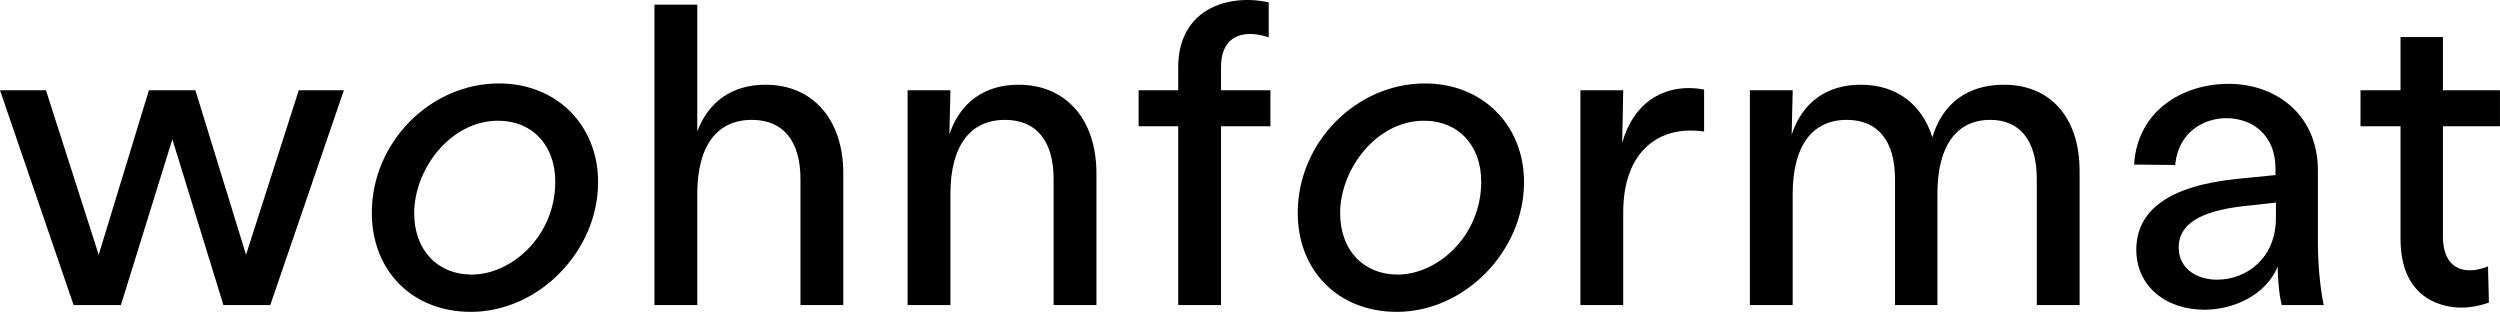
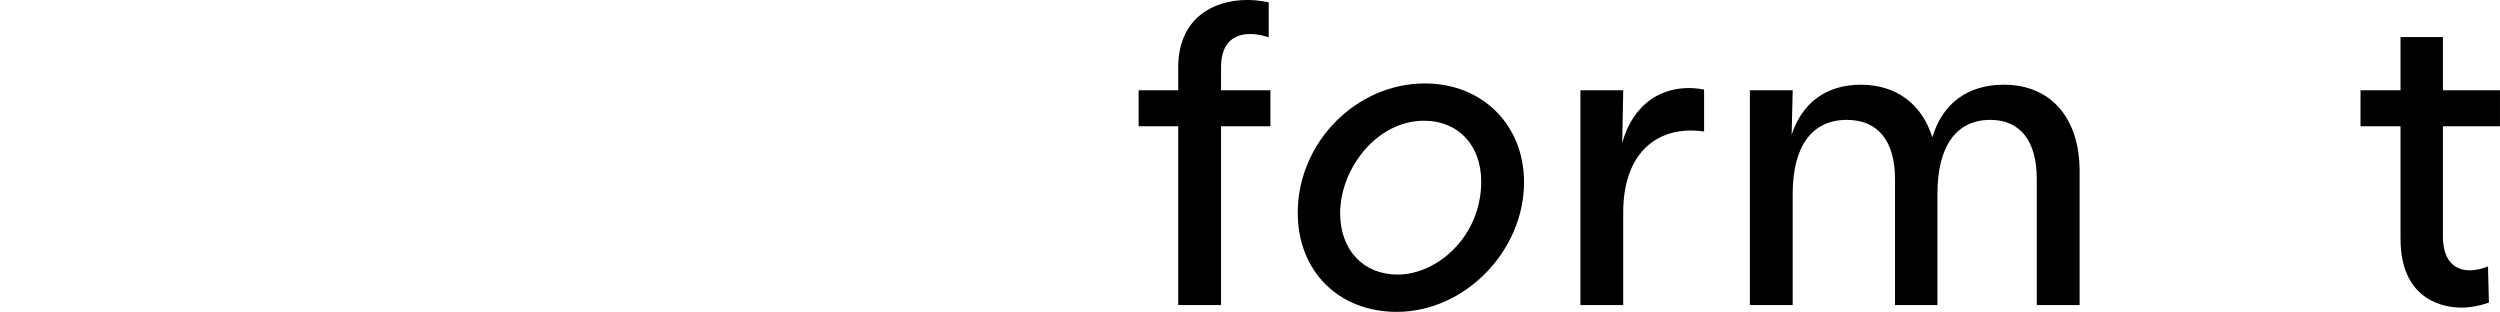
<svg xmlns="http://www.w3.org/2000/svg" width="23921" height="2984" viewBox="0 0 23921 2984" fill="none">
-   <path d="M2135.33 2910.78L2137.82 2918.83H2586.11L3290.42 863.518H2858.89L2354.19 2437.73L1871.98 871.564L1869.49 863.518H1425.02L944.37 2437.6L439.708 863.518H0L701.686 2911.14L704.31 2918.83H1156.69L1649.25 1332.92L2135.33 2910.78Z" fill="black" />
-   <path d="M4774.62 798.346C4114.89 798.346 3557.56 1365.02 3557.56 2035.77C3557.56 2594.08 3947.47 2984 4505.75 2984C5154.08 2984 5722.8 2403.86 5722.8 1742.49C5722.8 1195.42 5324.04 798.346 4774.62 798.346ZM4513.93 2627.25C4184.51 2627.25 3963.17 2391.19 3963.17 2039.86C3963.17 1622.2 4306.67 1155.11 4766.43 1155.11C5093.4 1155.11 5313.1 1389.52 5313.1 1738.45C5313.1 2262.23 4891.93 2627.25 4513.93 2627.25Z" fill="black" />
-   <path d="M7659.2 1713.99V2918.82H8068.9V1656.95C8068.9 1142.78 7776.65 810.564 7324.36 810.564C7010.11 810.564 6780.72 968.47 6671.8 1257.25V44.77H6262.1V2918.82H6671.8V1856.55C6671.8 1398.98 6857.27 1146.96 7194.02 1146.96C7494.01 1146.96 7659.2 1348.34 7659.2 1713.99Z" fill="black" />
-   <path d="M9746.6 810.57C9421.01 810.57 9188.51 978.166 9083.95 1285L9094.31 863.516H8684.34V2918.83H9094.04V1856.56C9094.04 1398.98 9279.51 1146.96 9616.26 1146.96C9916.25 1146.96 10081.4 1348.35 10081.4 1713.99V2918.83H10491.1V1656.96C10491.1 1142.78 10198.9 810.57 9746.6 810.57Z" fill="black" />
  <path d="M12155.8 863.513H11683.3V642.703C11683.3 517.073 11719 427.047 11789.3 375.171C11867.3 317.556 11986.4 309.379 12124.8 352.187L12139.5 356.723V22.504L12130.4 20.592C11883.9 -30.71 11642.6 15.169 11484.8 143.467C11346.6 255.807 11273.6 428.426 11273.6 642.703V863.513H10894.8V1208.09H11273.6V2918.83H11683.3V1208.09H12155.8L12155.8 863.513Z" fill="black" />
  <path d="M13634.4 798.346C12974.7 798.346 12417.3 1365.02 12417.3 2035.77C12417.3 2594.08 12807.2 2984 13365.6 2984C14013.9 2984 14582.6 2403.86 14582.6 1742.49C14582.6 1195.42 14183.8 798.346 13634.4 798.346ZM13373.7 2627.25C13044.3 2627.25 12823 2391.19 12823 2039.86C12823 1622.2 13166.5 1155.11 13626.2 1155.11C13953.2 1155.11 14172.9 1389.52 14172.9 1738.45C14172.9 2262.23 13751.7 2627.25 13373.7 2627.25Z" fill="black" />
  <path d="M16292.6 1256.84L16305.5 1258.53V857.273L16296.2 855.54C16112 821.442 15934.4 855.675 15795.8 952.23C15666 1042.7 15572.5 1185.09 15521.7 1367.89L15531.8 863.493H15121.9V2918.8H15531.6V2031.7C15531.6 1748.6 15612.8 1527.88 15766.4 1393.4C15900.5 1276.04 16082.4 1228.93 16292.6 1256.84Z" fill="black" />
  <path d="M19174.3 810.57C18828 810.57 18586.3 988.836 18489.6 1313.72C18389 993.283 18141.8 810.57 17805.6 810.57C17477.5 810.57 17245.1 979.59 17143.1 1289.09L17153.4 863.52H16743.4V2918.83H17153.1V1856.56C17153.1 1398.99 17337.1 1146.97 17671.2 1146.97C17968.6 1146.97 18132.3 1348.35 18132.3 1714V2918.83H18538V1856.56C18538 1398.99 18717.6 1146.97 19043.9 1146.97C19330.7 1146.97 19488.7 1348.35 19488.7 1714V2918.83H19898.5V1636.6C19898.5 1127.1 19621 810.57 19174.3 810.57Z" fill="black" />
-   <path d="M22231.3 2905.23C22205.8 2777.91 22178.6 2558.61 22178.6 2325V1632.51C22178.6 1393.56 22098.5 1188.67 21947 1040.01C21788.3 884.413 21557.3 798.036 21311.7 802.438C21089.5 804.573 20879.9 872.323 20721.4 993.152C20541.9 1130.03 20437.9 1326.92 20420.6 1562.45L20419.7 1574.54L20812.9 1578.85L20814 1568.58C20846.6 1266.11 21083.5 1130.7 21303.6 1130.7C21537.2 1130.7 21772.9 1279.58 21772.9 1612.15V1675.14L21412.5 1710.8C20767.8 1775.26 20440.9 2003.85 20440.9 2390.17C20440.9 2727.81 20710.3 2963.64 21095.9 2963.64C21356.8 2963.64 21674.8 2834.28 21793.8 2551.94C21797.1 2740.34 21814.7 2841.74 21830.2 2909.99L21832.3 2918.83H22234L22231.3 2905.23ZM21214 2676.11C21031.1 2676.11 20846.6 2580.13 20846.6 2365.72C20846.6 2149.71 21045.9 2021.5 21455.6 1973.76L21777 1938.5V2084.67C21777 2472.95 21493.8 2676.11 21214 2676.11Z" fill="black" />
  <path d="M23920.7 1208.09V863.511H23374.9V354.361H22969.2V863.511H22586.3V1208.09H22969.2V2284.22C22969.2 2895.75 23414.4 2943.27 23550.8 2943.27C23634.7 2943.27 23720.9 2927.98 23807.2 2897.84L23815 2895.08L23806.2 2548.91L23791.1 2554.69C23737.1 2575.49 23682.1 2586.47 23632.3 2586.47C23466.3 2586.47 23374.8 2470.44 23374.8 2259.81V1208.08L23920.7 1208.09Z" fill="black" />
</svg>